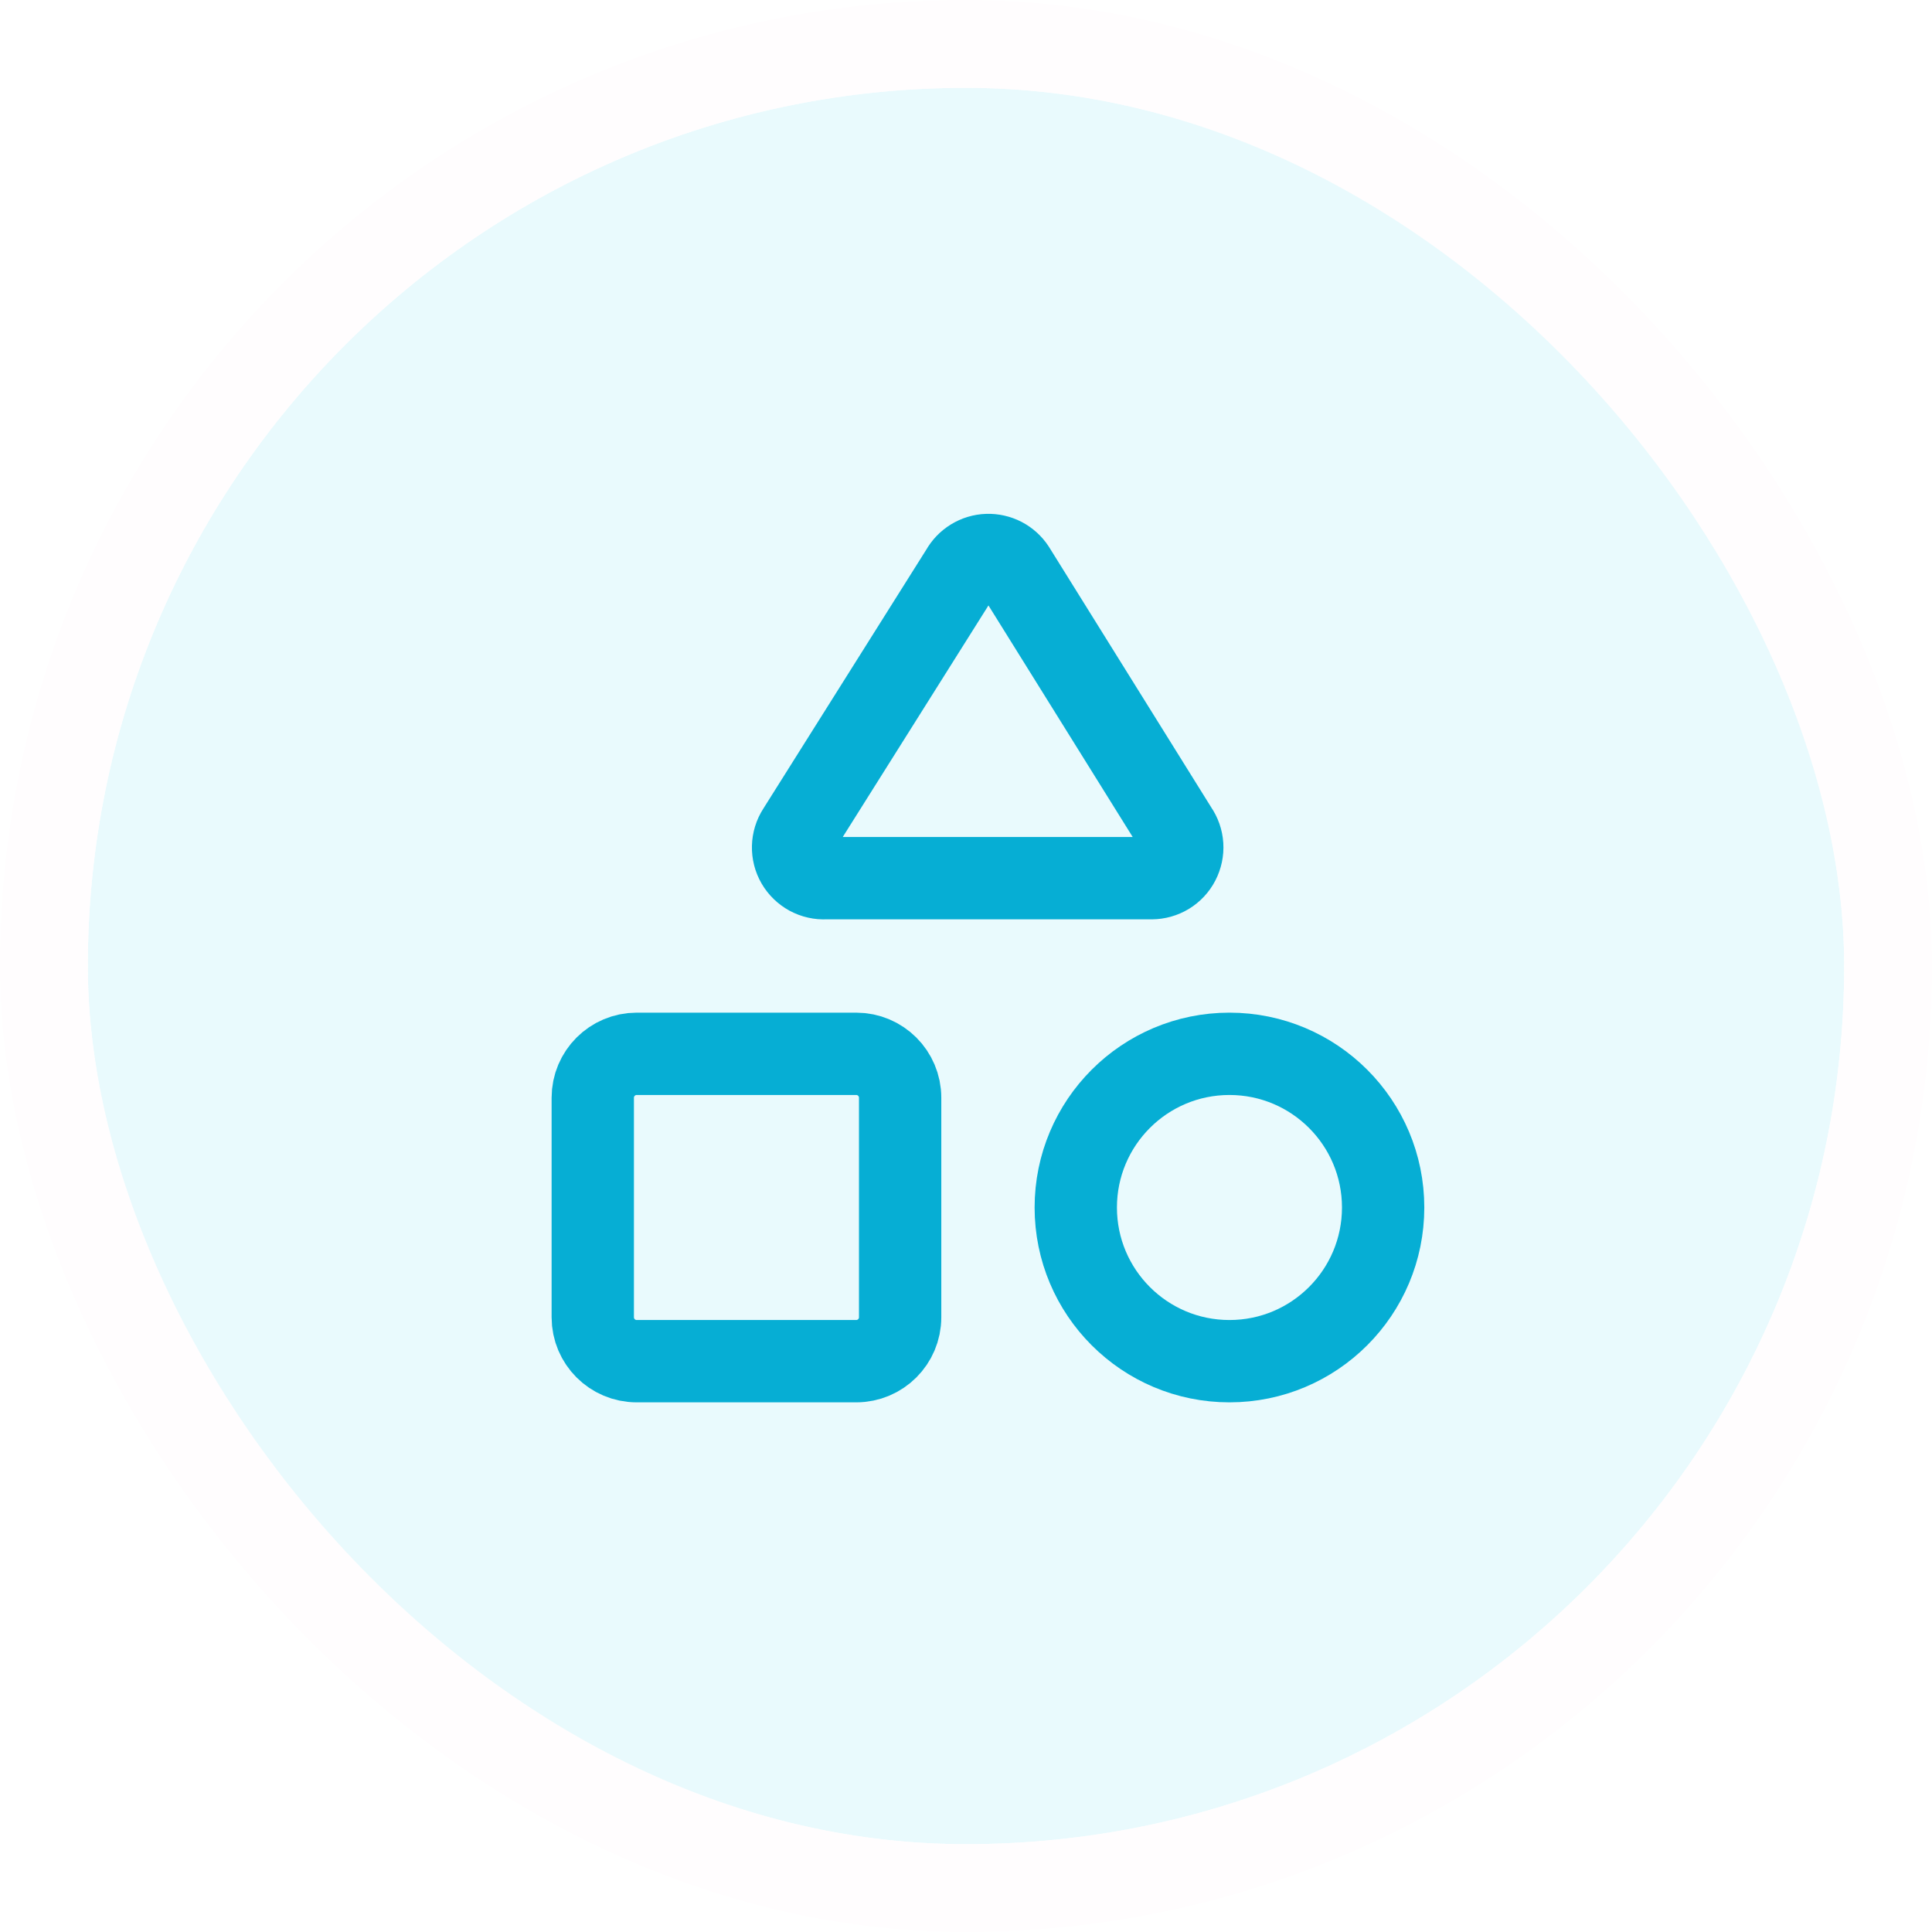
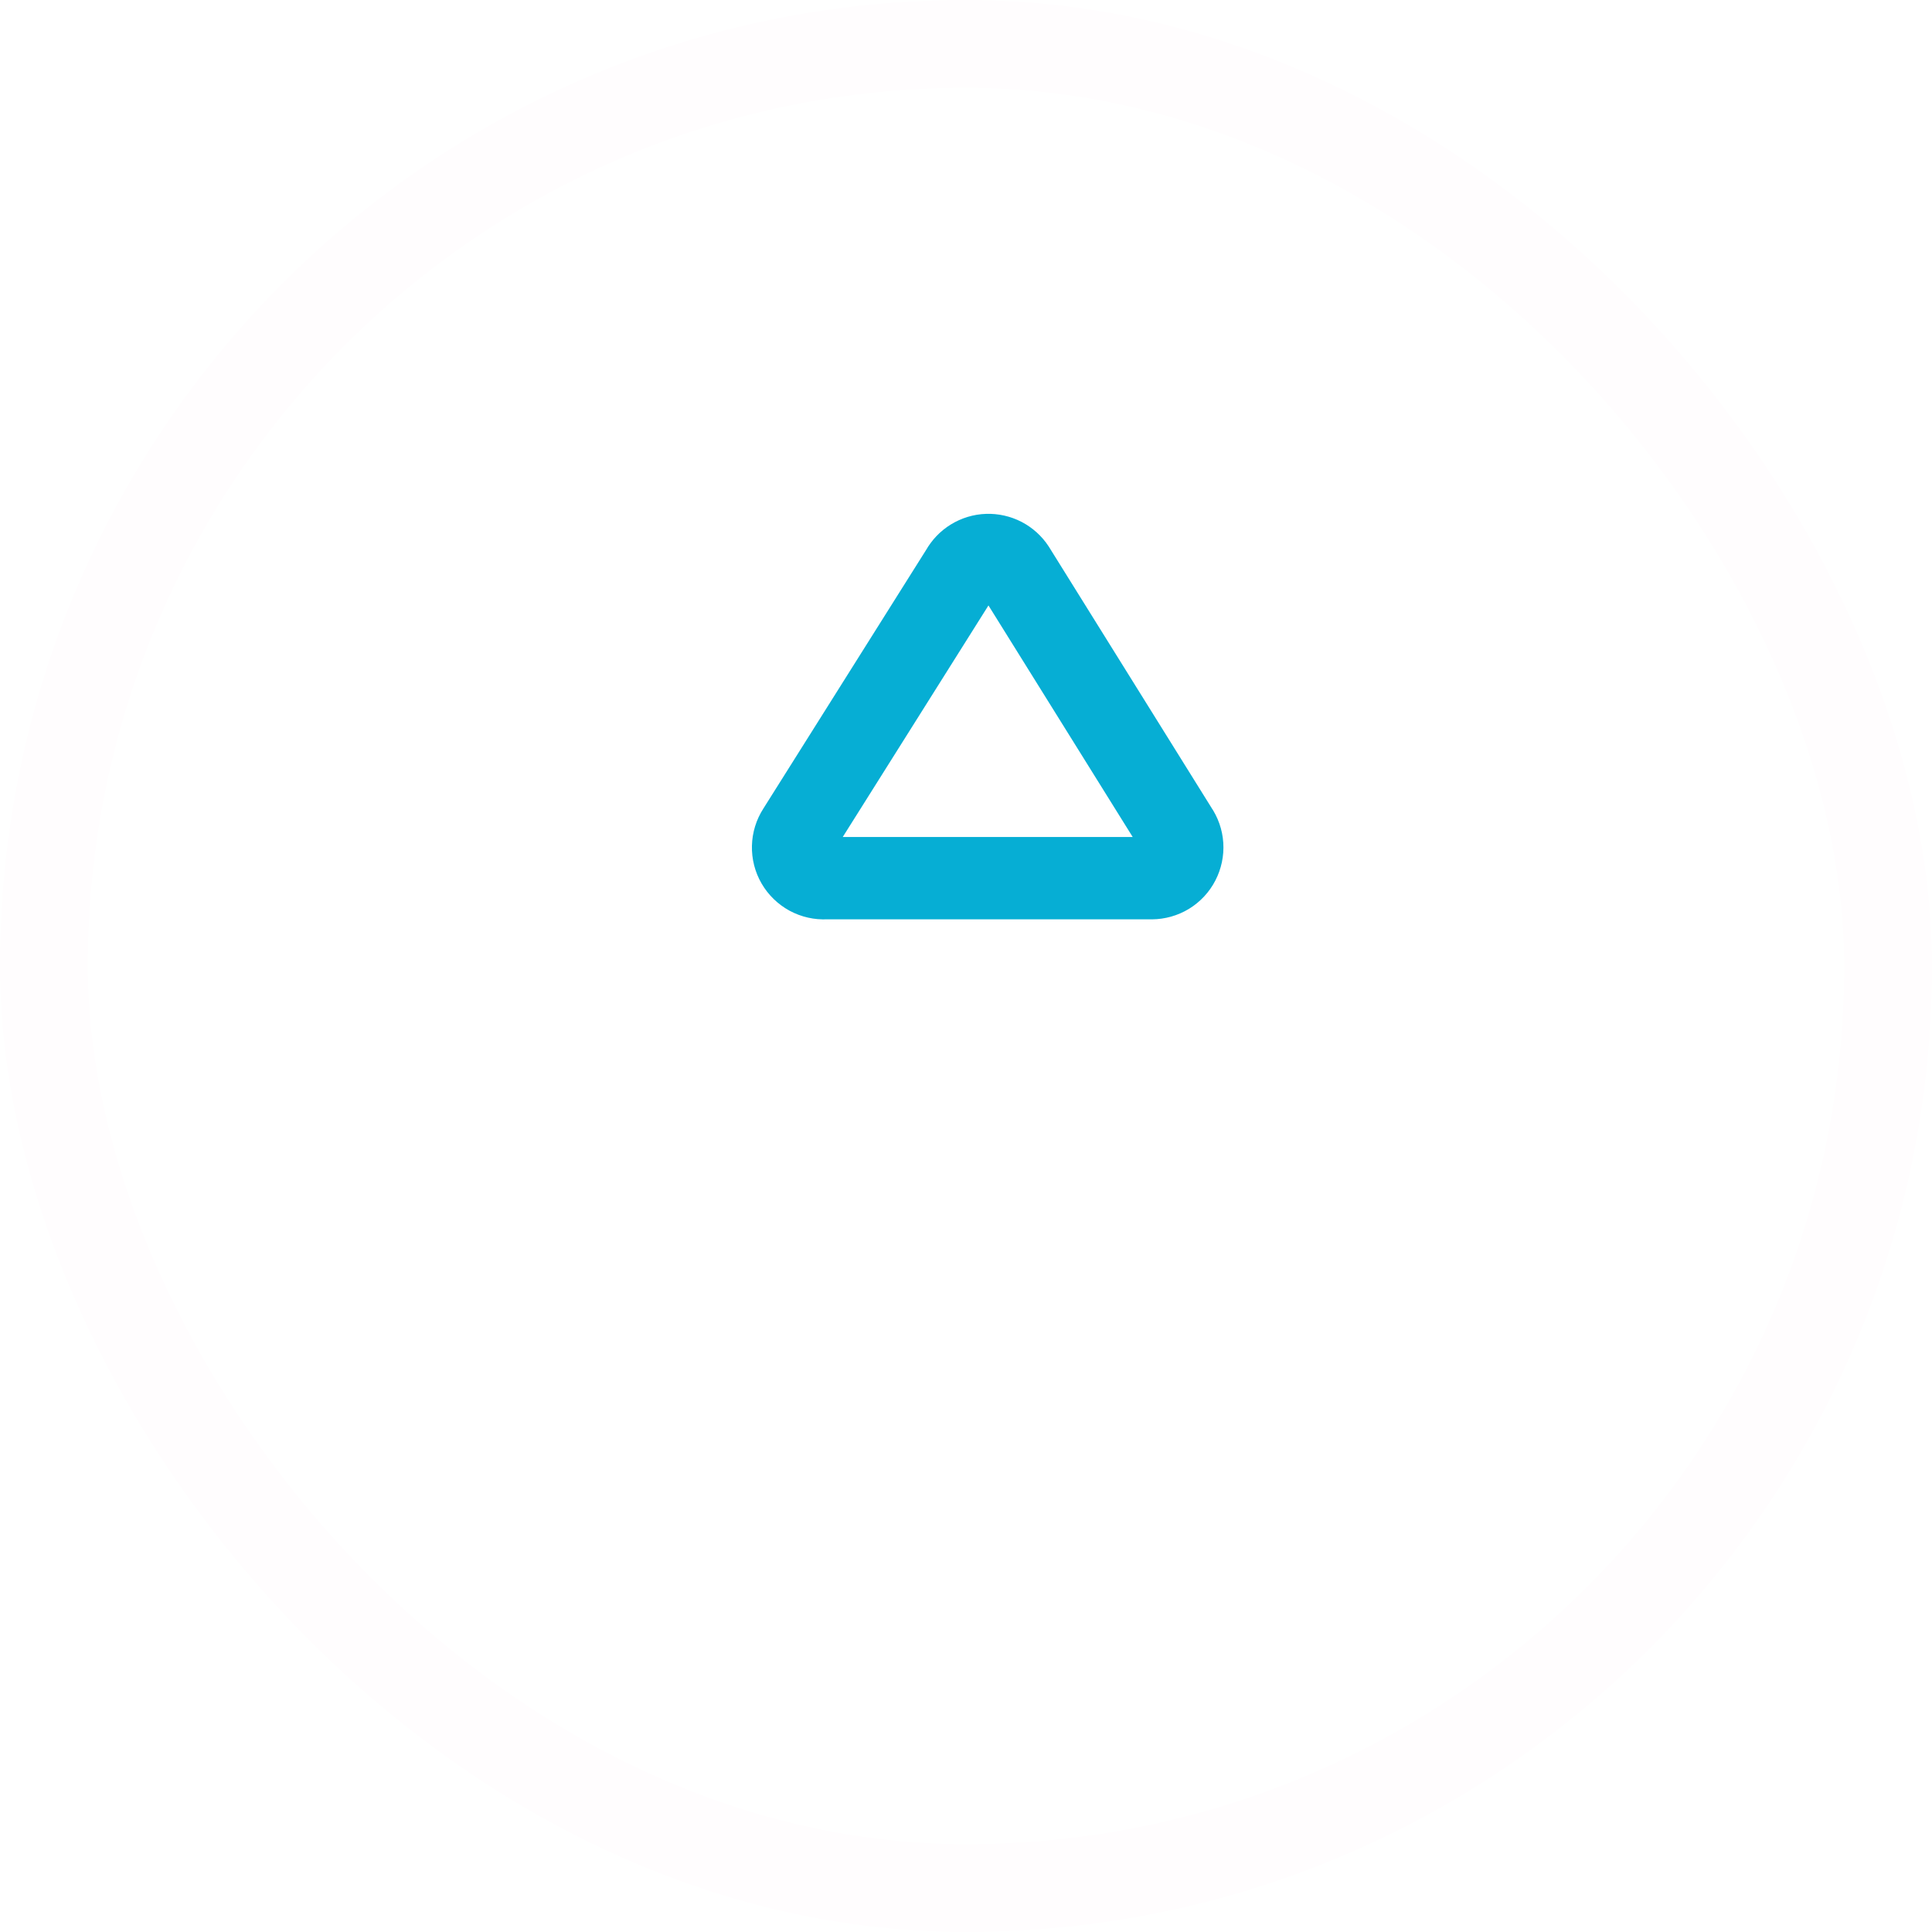
<svg xmlns="http://www.w3.org/2000/svg" width="44" height="44" viewBox="0 0 44 44" fill="none">
  <g filter="url(#filter0_i_468_28966)">
-     <rect x="2" y="2" width="40" height="40" rx="20" fill="#22CCEE" fill-opacity="0.1" />
    <rect x="1" y="1" width="42" height="42" rx="21" stroke="#FFFDFE" stroke-width="2" />
    <path d="M18.8 20C18.671 20.007 18.543 19.978 18.429 19.917C18.316 19.855 18.221 19.764 18.156 19.652C18.091 19.541 18.059 19.413 18.062 19.284C18.065 19.155 18.104 19.029 18.174 18.921L21.9 13C21.959 12.894 22.043 12.806 22.146 12.743C22.249 12.68 22.366 12.644 22.487 12.64C22.607 12.636 22.727 12.663 22.834 12.718C22.941 12.774 23.032 12.856 23.098 12.957L26.8 18.9C26.873 19.005 26.916 19.127 26.924 19.255C26.932 19.382 26.905 19.509 26.846 19.623C26.788 19.736 26.699 19.831 26.59 19.898C26.481 19.964 26.356 19.999 26.228 20H18.8Z" stroke="#06AED4" stroke-width="1.875" stroke-linecap="round" stroke-linejoin="round" />
-     <path d="M19.5 24H14.5C13.948 24 13.5 24.448 13.5 25V30C13.5 30.552 13.948 31 14.5 31H19.5C20.052 31 20.5 30.552 20.5 30V25C20.5 24.448 20.052 24 19.5 24Z" stroke="#06AED4" stroke-width="1.875" stroke-linecap="round" stroke-linejoin="round" />
-     <path d="M28 31C29.933 31 31.5 29.433 31.5 27.5C31.5 25.567 29.933 24 28 24C26.067 24 24.5 25.567 24.5 27.5C24.5 29.433 26.067 31 28 31Z" stroke="#06AED4" stroke-width="1.875" stroke-linecap="round" stroke-linejoin="round" />
  </g>
  <defs>
    <filter id="filter0_i_468_28966" x="0" y="0" width="44" height="44" filterUnits="userSpaceOnUse" color-interpolation-filters="sRGB">
      <feFlood flood-opacity="0" result="BackgroundImageFix" />
      <feBlend mode="normal" in="SourceGraphic" in2="BackgroundImageFix" result="shape" />
      <feColorMatrix in="SourceAlpha" type="matrix" values="0 0 0 0 0 0 0 0 0 0 0 0 0 0 0 0 0 0 127 0" result="hardAlpha" />
      <feMorphology radius="3" operator="erode" in="SourceAlpha" result="effect1_innerShadow_468_28966" />
      <feOffset />
      <feComposite in2="hardAlpha" operator="arithmetic" k2="-1" k3="1" />
      <feColorMatrix type="matrix" values="0 0 0 0 0 0 0 0 0 0 0 0 0 0 0 0 0 0 0.02 0" />
      <feBlend mode="normal" in2="shape" result="effect1_innerShadow_468_28966" />
    </filter>
  </defs>
</svg>